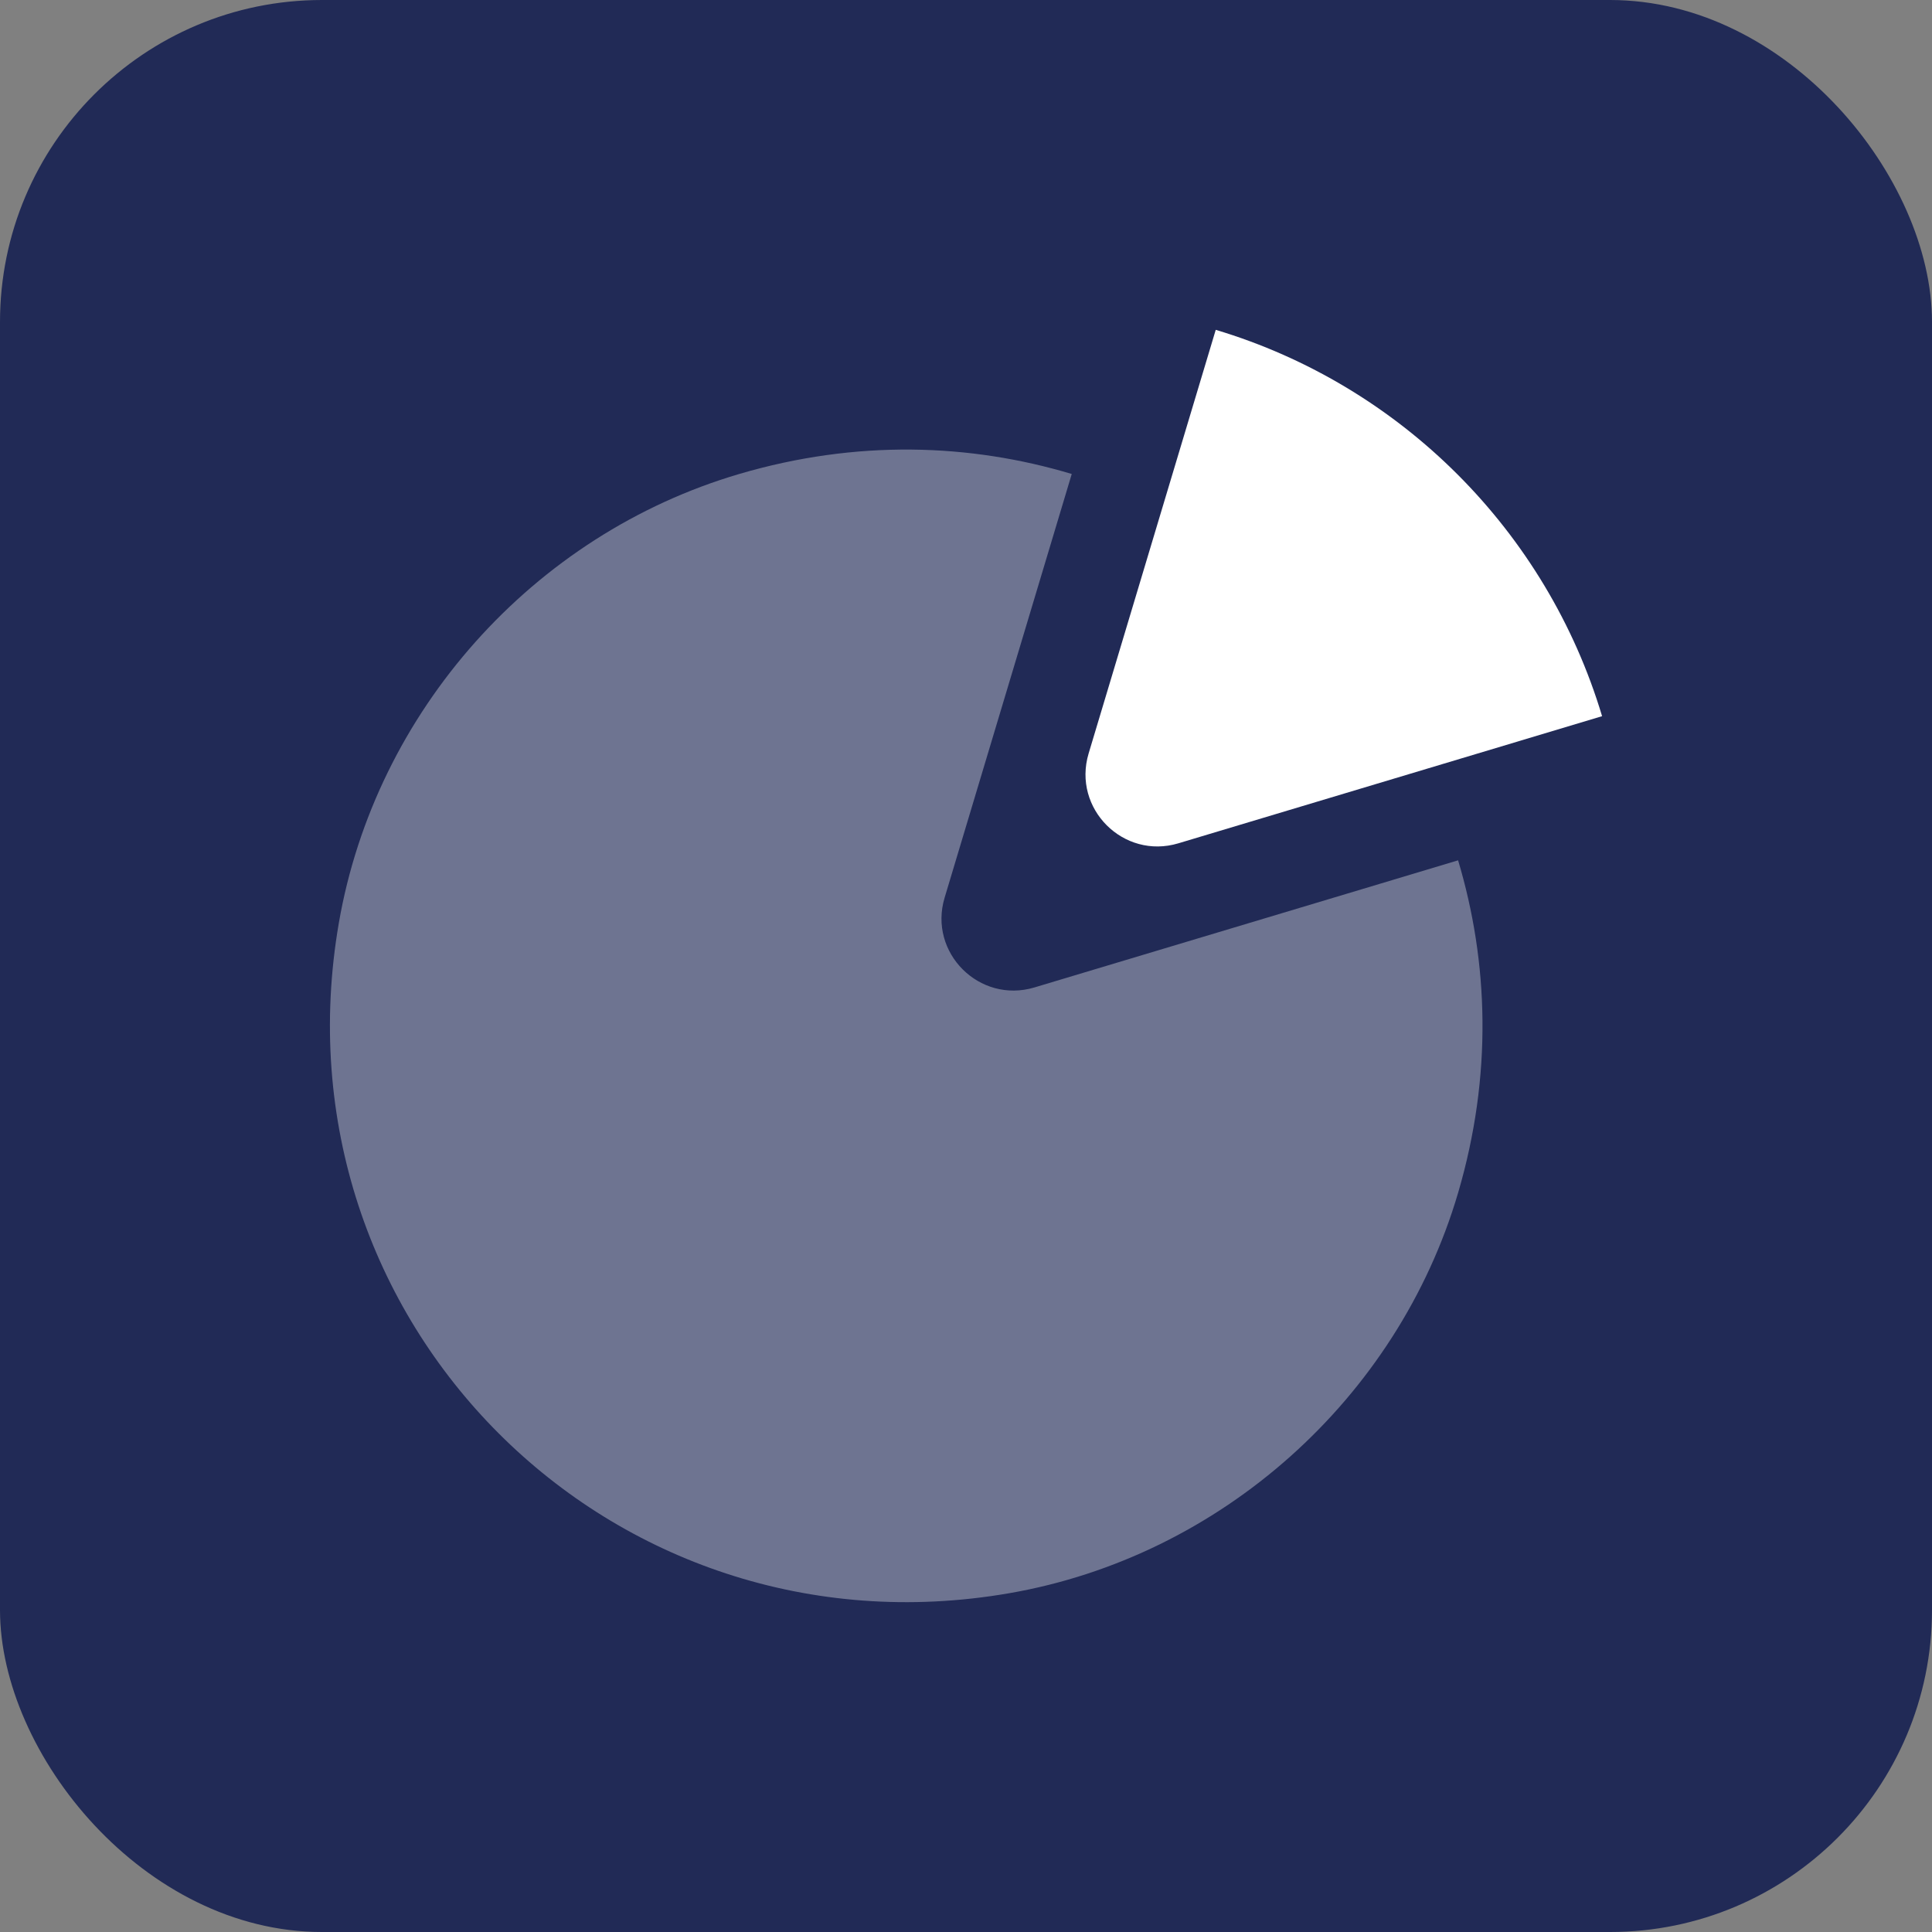
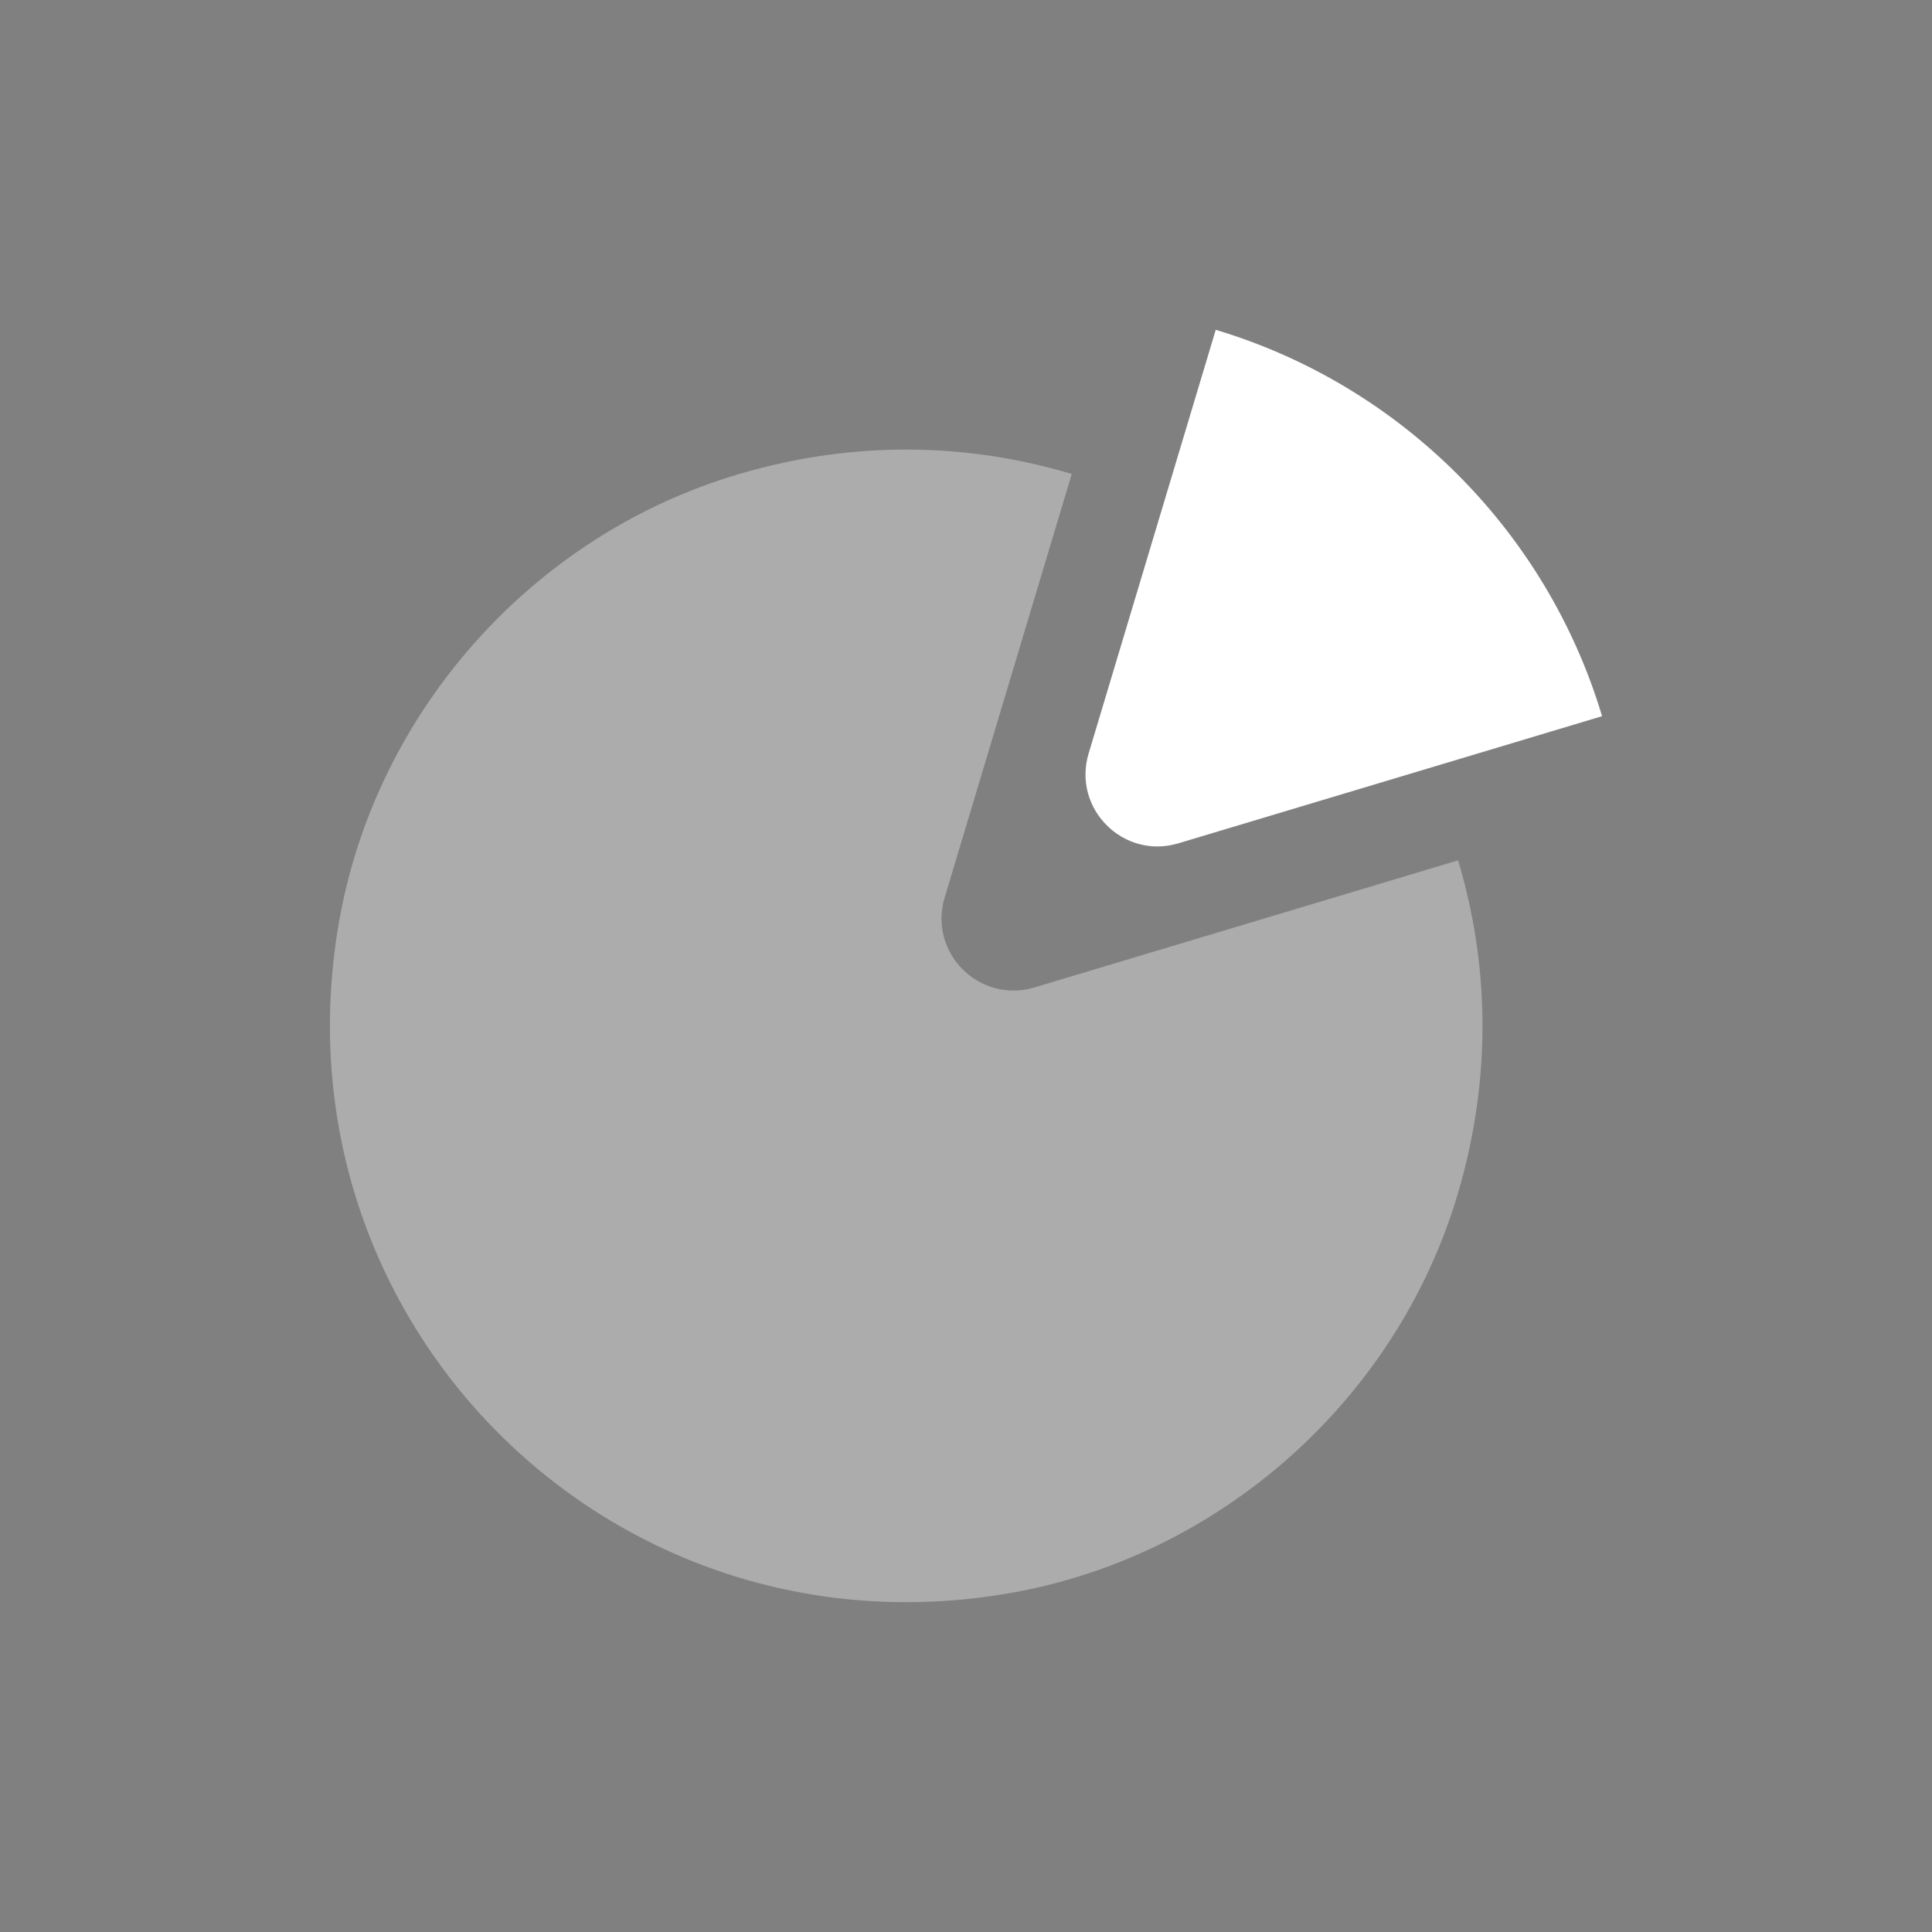
<svg xmlns="http://www.w3.org/2000/svg" width="72" height="72" viewBox="0 0 72 72" fill="none">
  <rect x="0" y="0" width="72" height="72" fill="#808080" stroke="none" />
-   <rect width="72" height="72" rx="12" fill="#212A56" />
  <path opacity="0.35" d="M35.203 33.455L39.941 17.664C36.148 16.528 31.93 16.375 27.549 17.664C19.873 19.922 13.992 26.51 12.628 34.394C10.059 49.246 22.757 61.947 37.608 59.375C45.49 58.011 52.081 52.129 54.339 44.454C55.627 40.072 55.474 35.852 54.339 32.062L38.548 36.8C36.497 37.412 34.588 35.503 35.203 33.455Z" fill="white" />
  <path d="M43.914 31.428L59.705 26.69C57.638 19.793 52.204 14.359 45.307 12.292L40.569 28.083C39.957 30.134 41.866 32.043 43.914 31.428Z" fill="white" />
</svg>